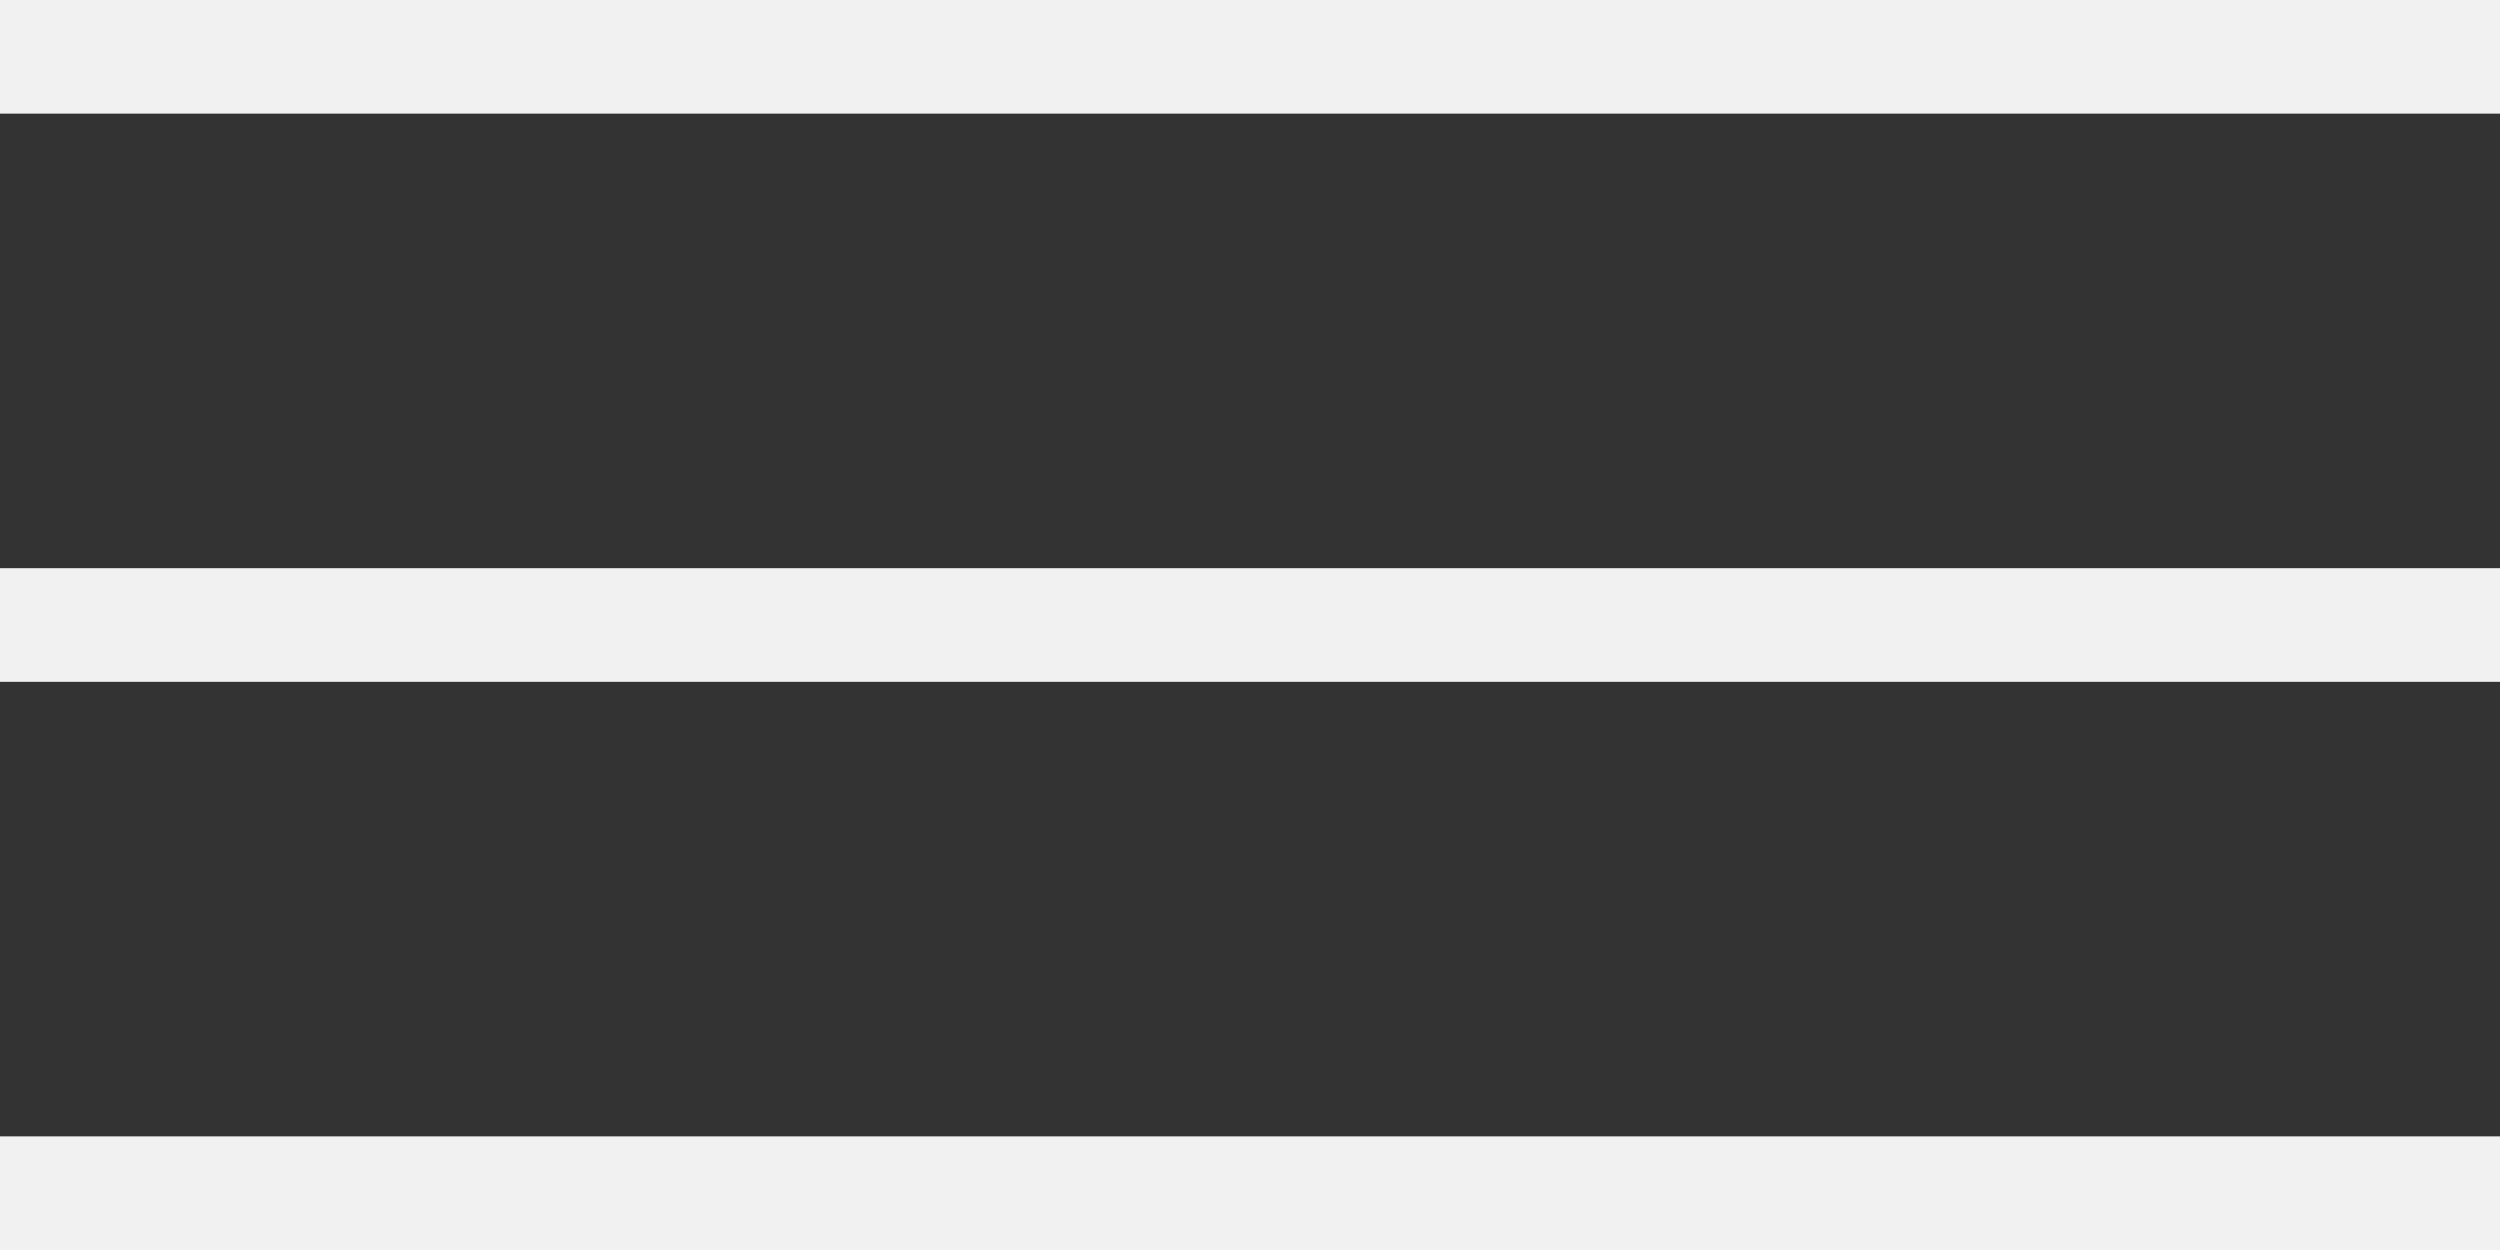
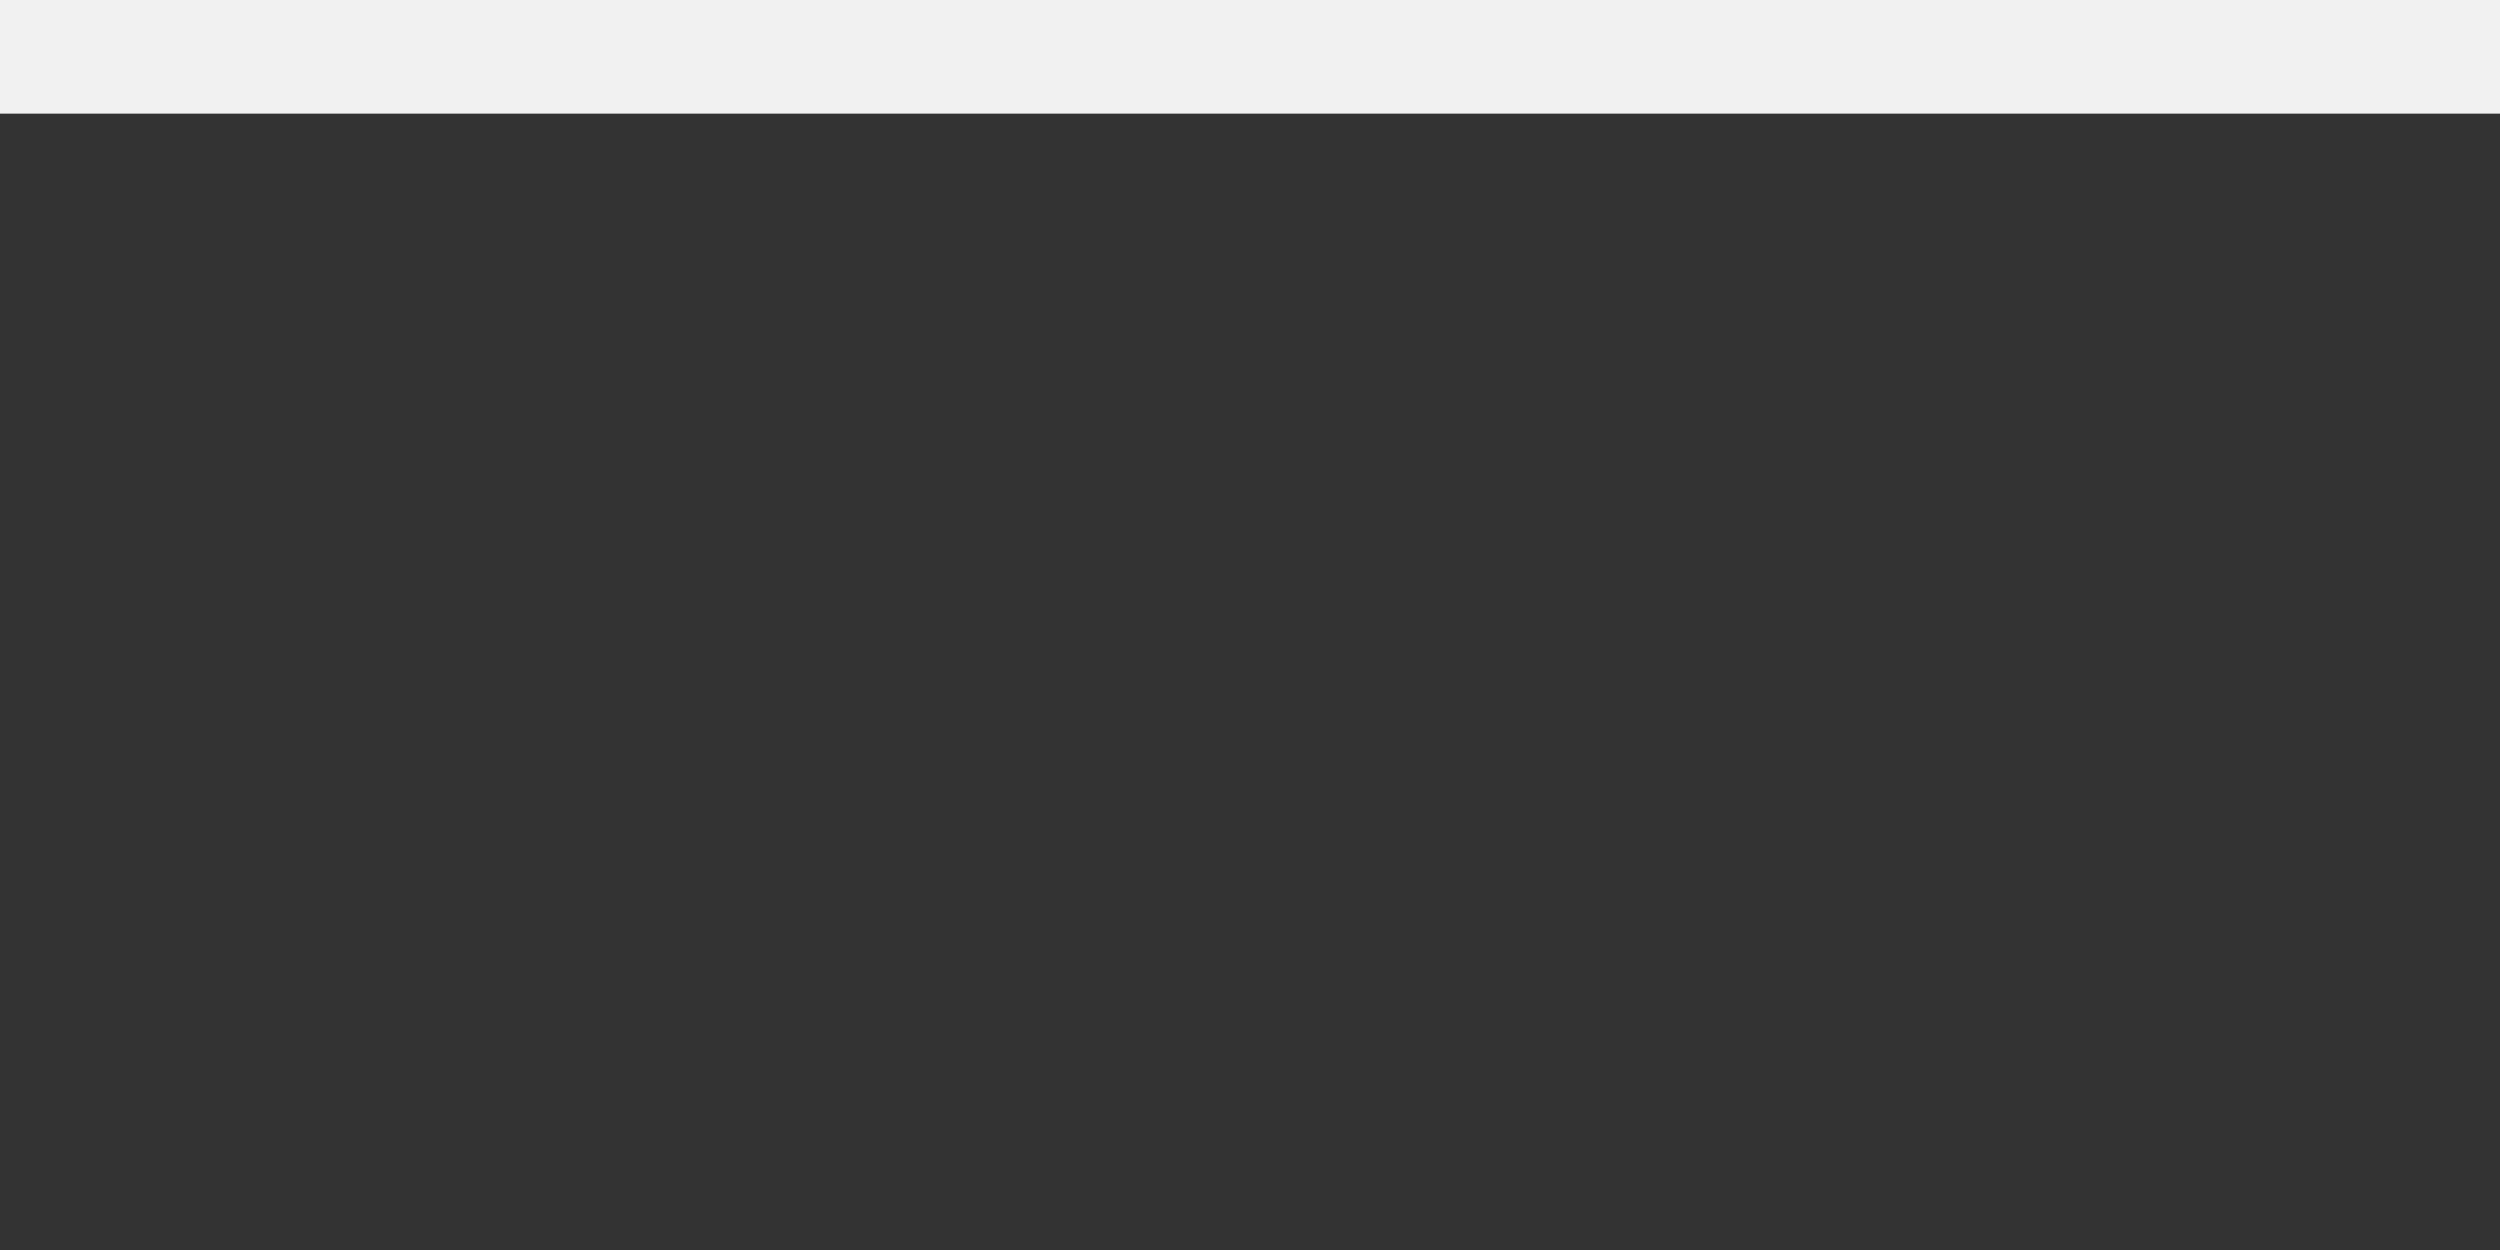
<svg xmlns="http://www.w3.org/2000/svg" width="44" height="22" viewBox="0 0 44 22" fill="none">
  <rect x="0" y="0" width="44" height="22" fill="#333333" stroke="none" />
-   <path d="M0 11H44" stroke="#F1F1F1" stroke-width="2" />
-   <path d="M0 21H44" stroke="#F1F1F1" stroke-width="2" />
  <path d="M0 1L44 1" stroke="#F1F1F1" stroke-width="2" />
</svg>